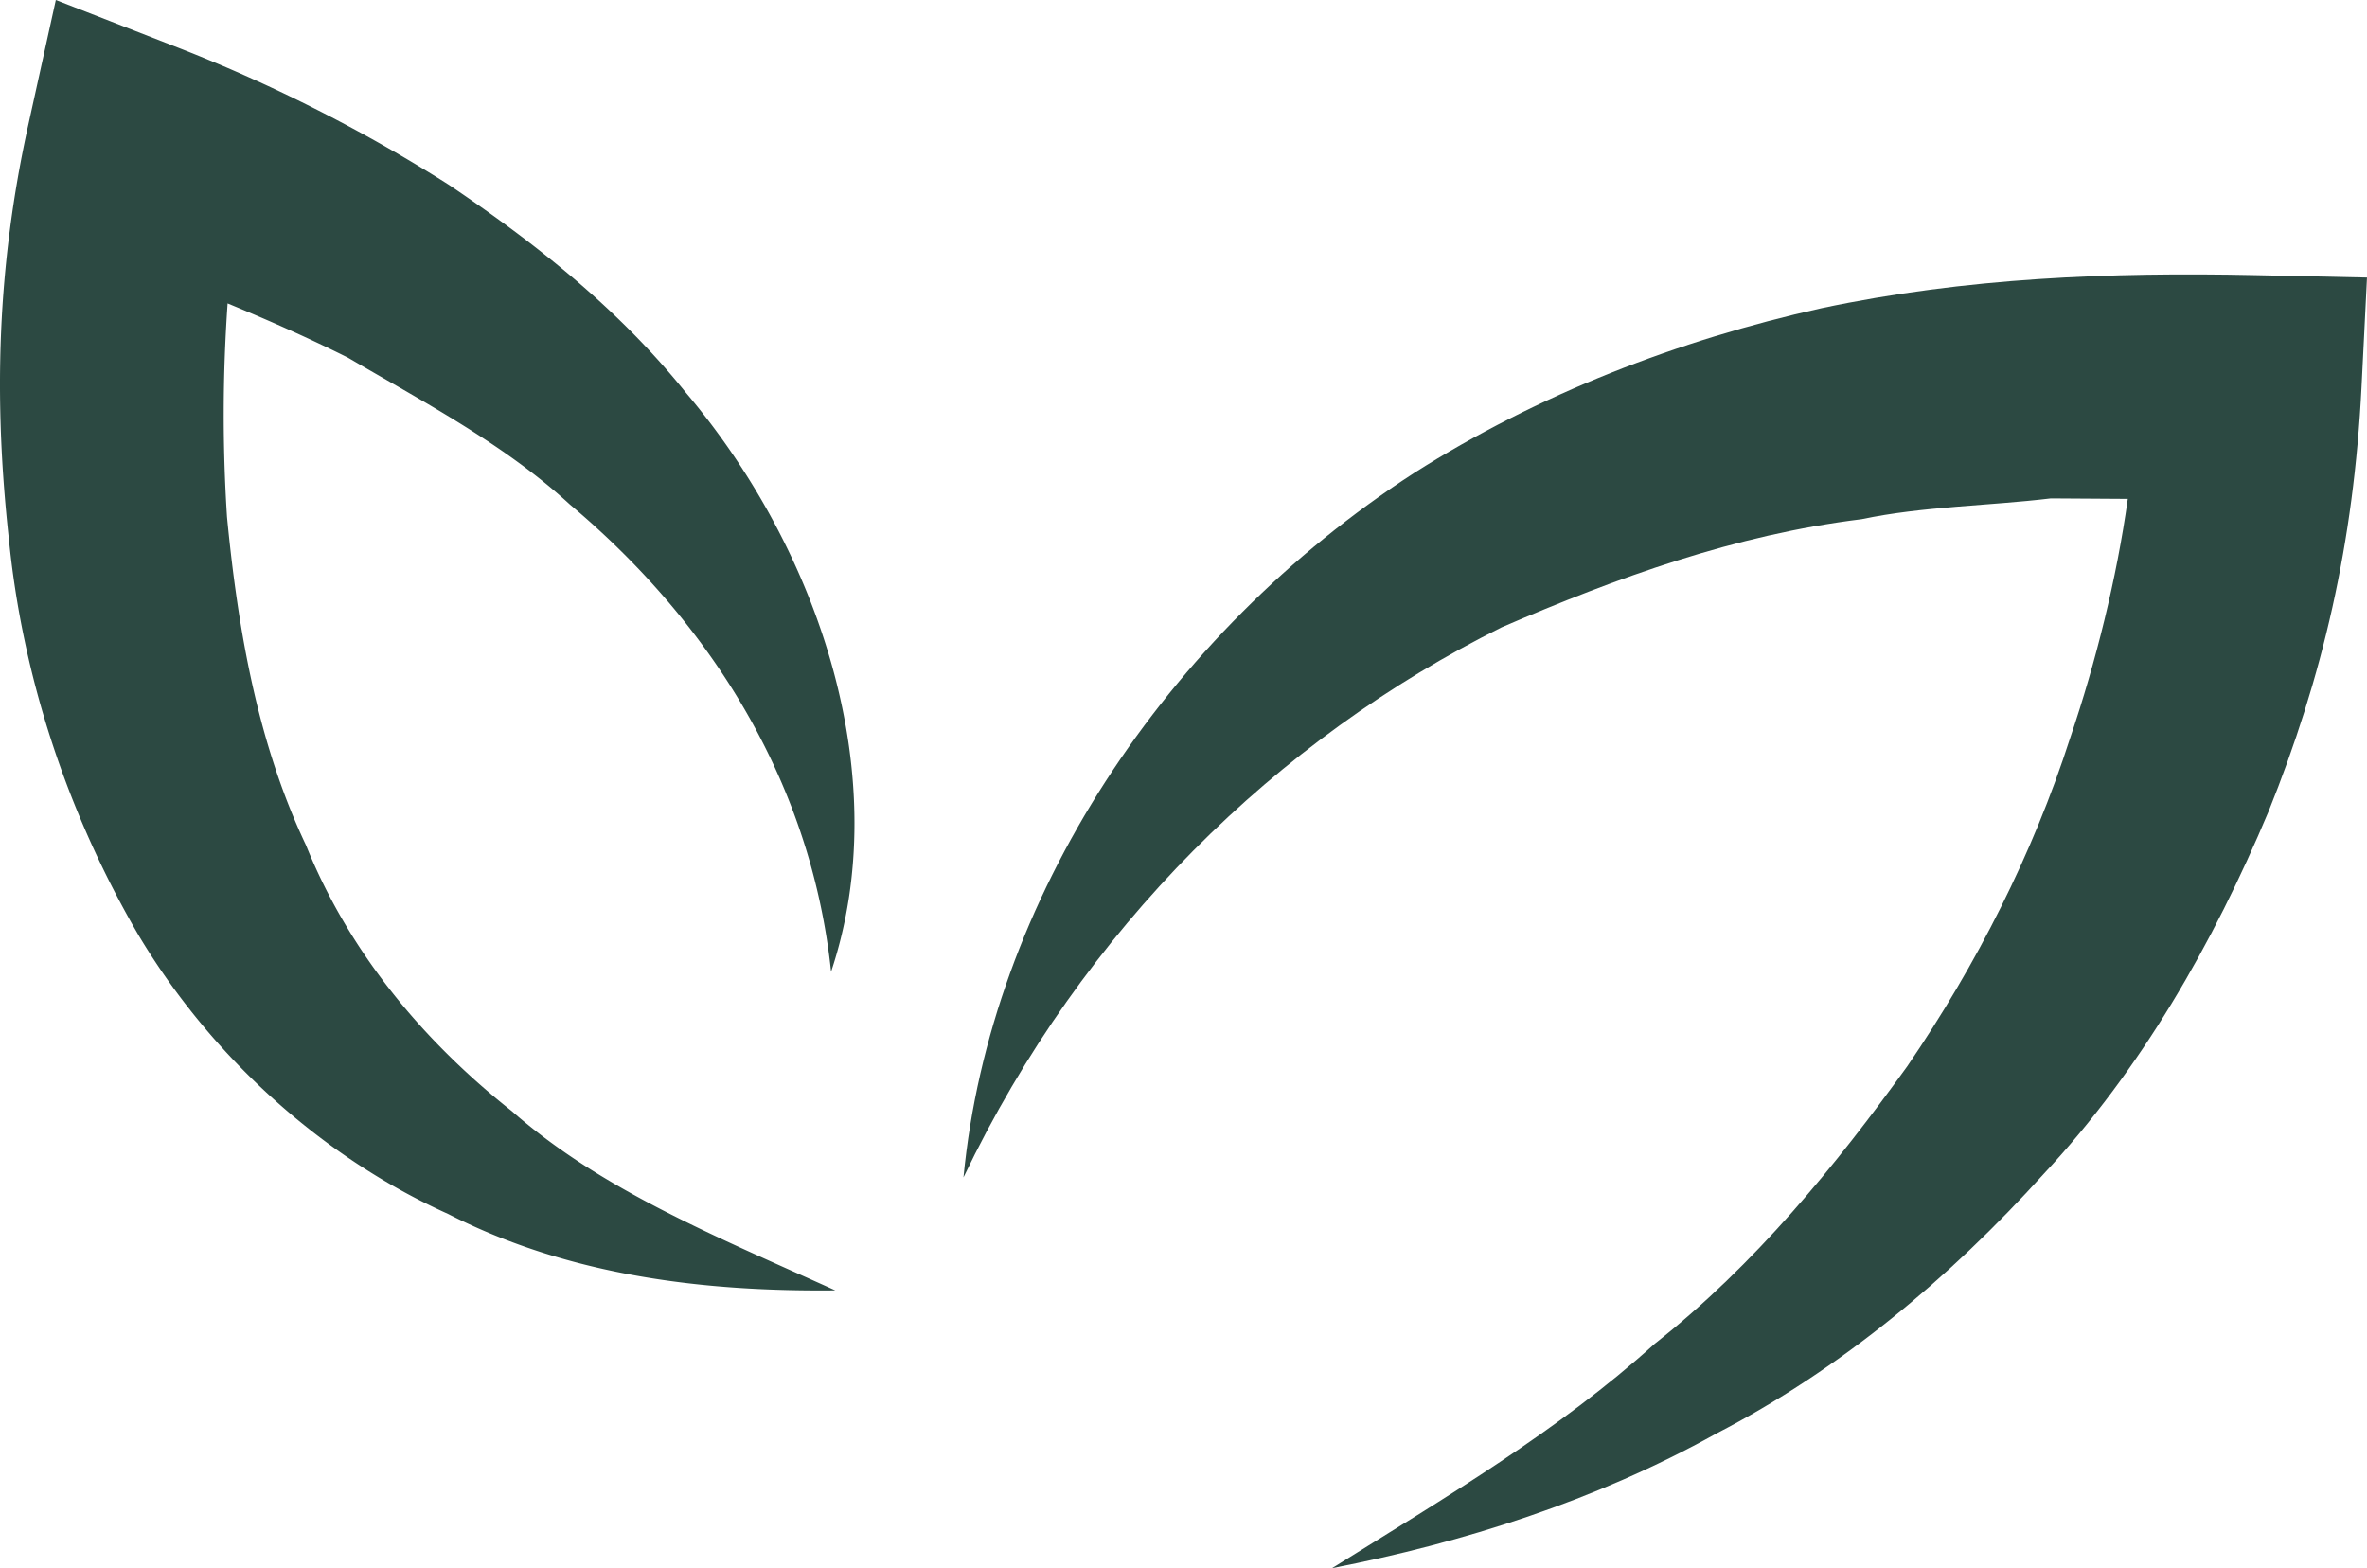
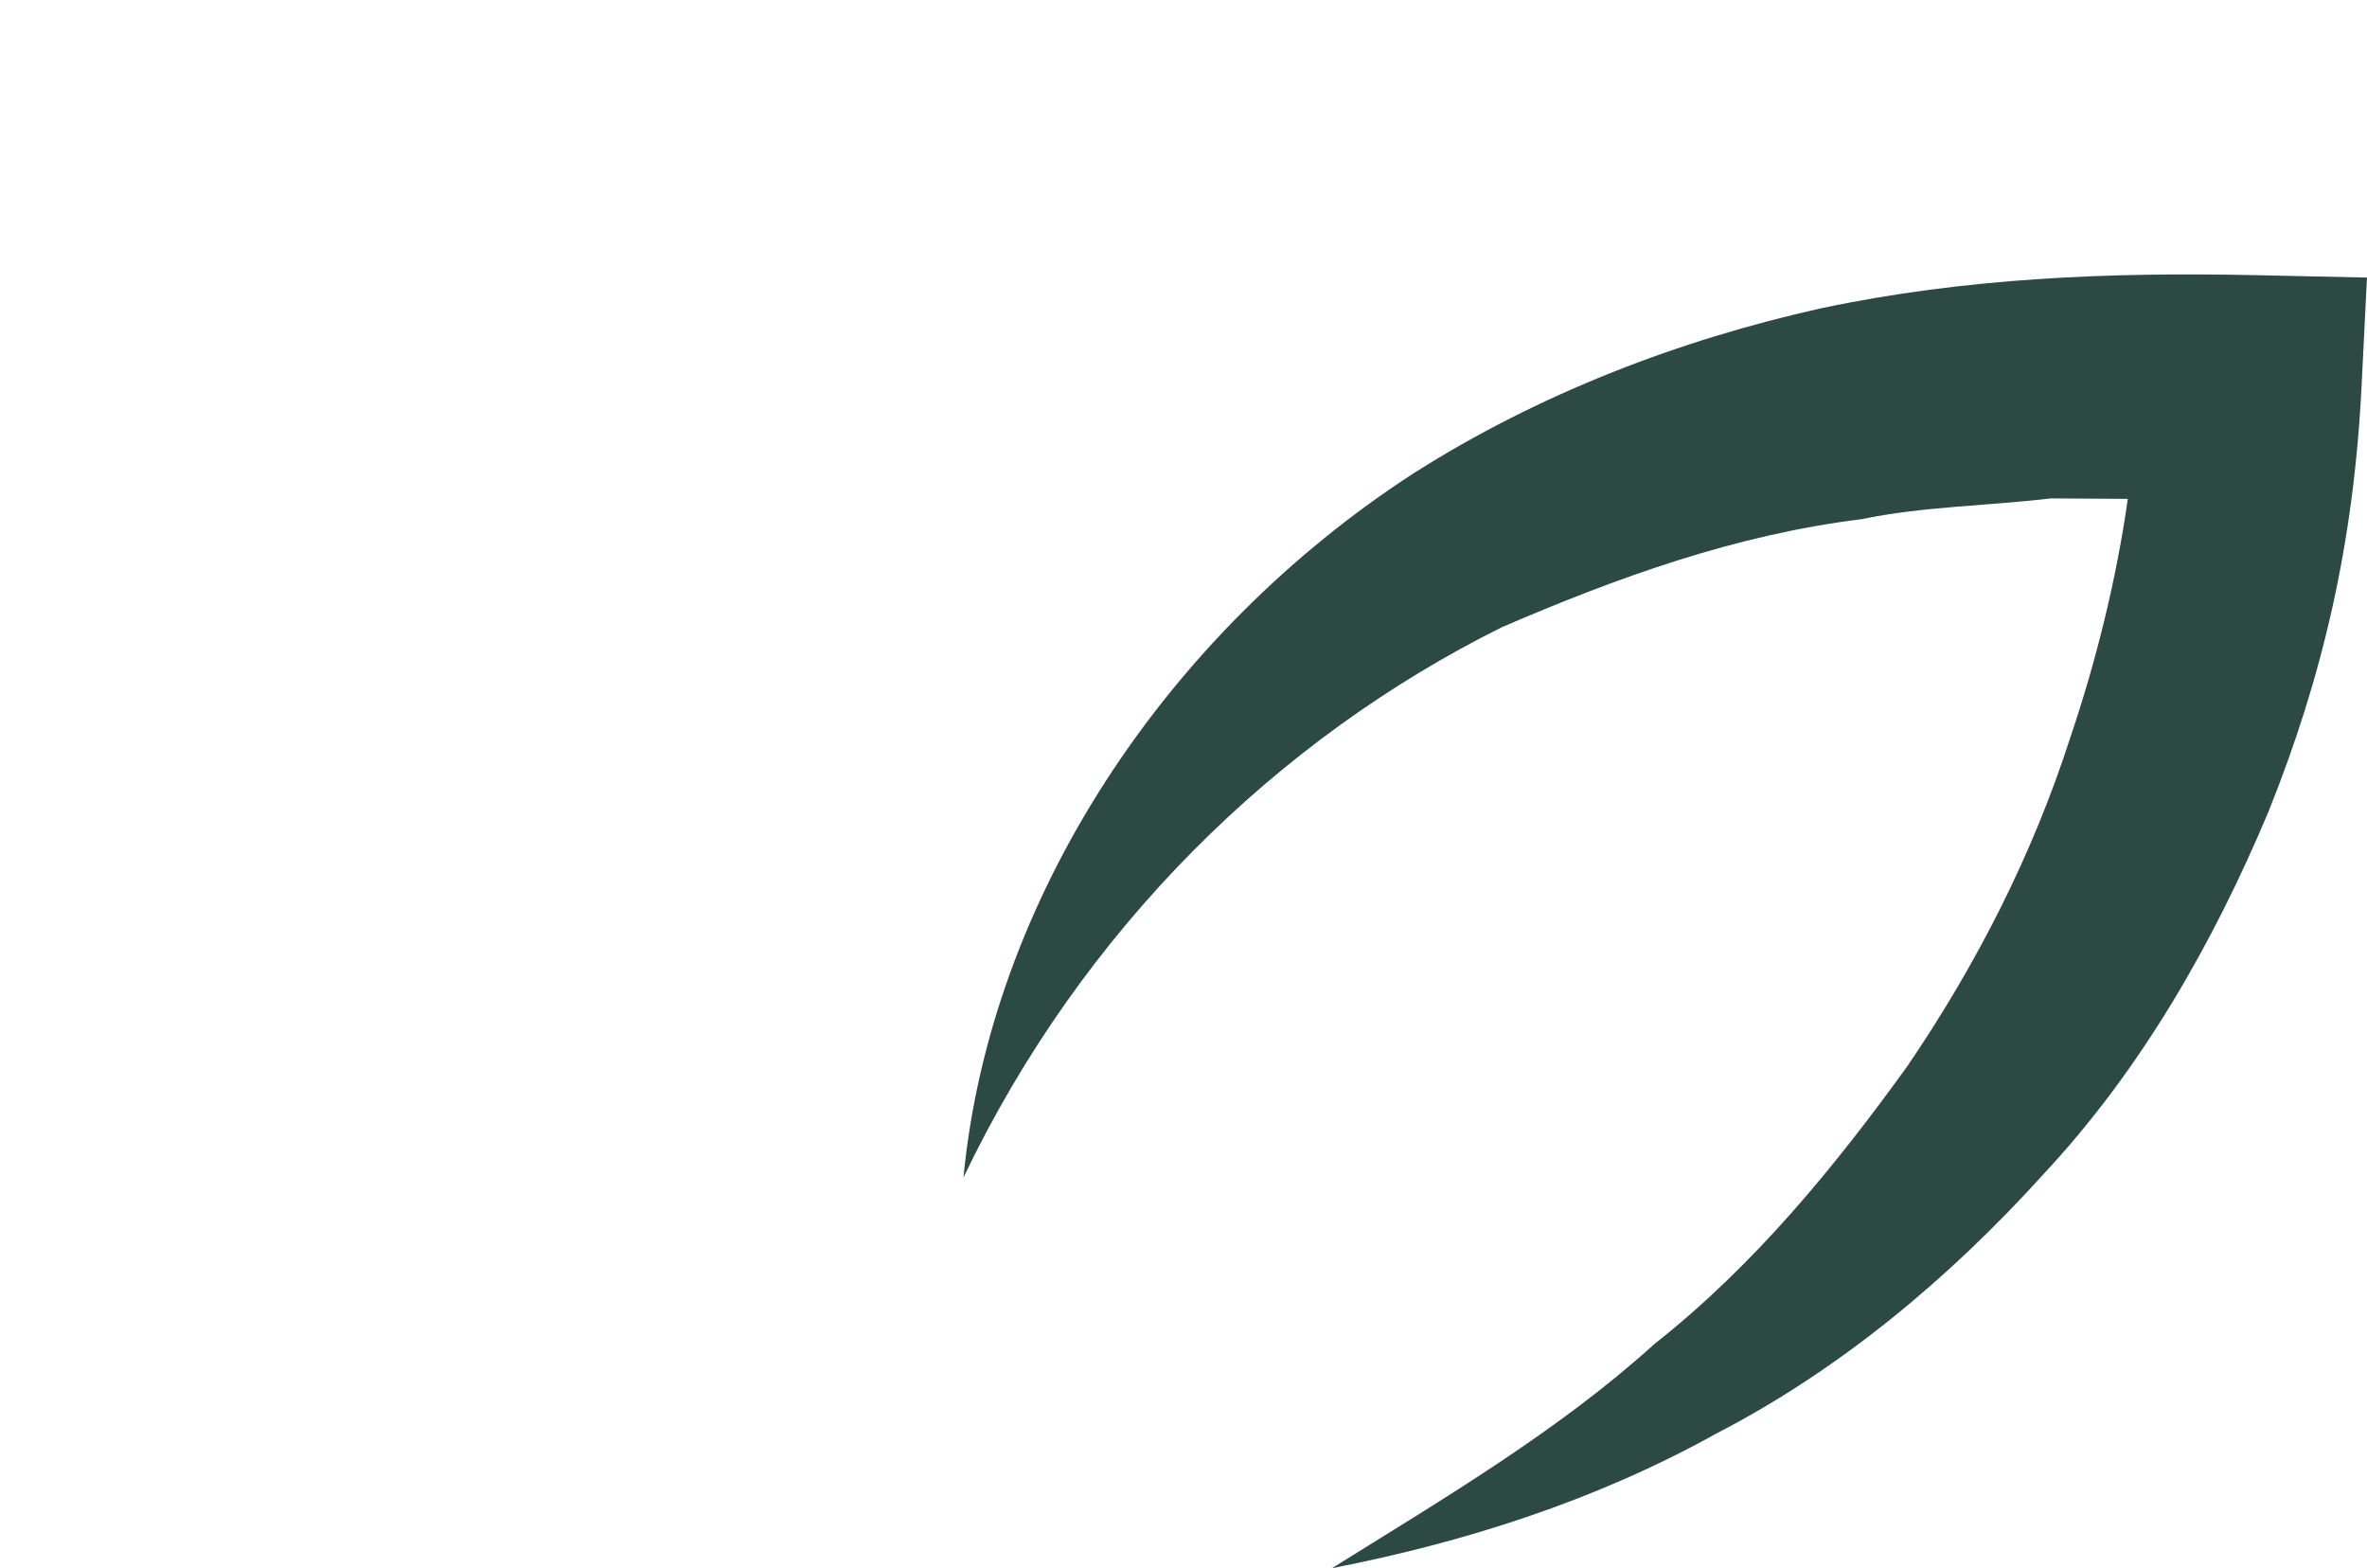
<svg xmlns="http://www.w3.org/2000/svg" viewBox="0 0 1252.79 829.94">
  <defs>
    <style>.cls-1{fill:#2c4942;}</style>
  </defs>
  <g id="Calque_2" data-name="Calque 2">
    <g id="Calque_1-2" data-name="Calque 1">
      <path class="cls-1" d="M1193.39,145.62C1117.16,144,1040.27,147,964.12,163.1c-75.65,16.82-149.91,45.43-215.86,87.34C616.94,335.53,524.08,476,509.94,623.14,573.16,491.08,676.25,391,794.79,332,856,305.6,918.44,283,985.31,274.77c32.57-6.82,66.89-7,100.14-11l40.74.26c-5.89,42-16.8,86.12-30.51,126.54-19.82,61.55-49.43,119.79-86.22,173.76-38,52.67-80.52,104.9-133.69,146.87C825.19,757,765.72,792.09,705,829.94c69.56-13.57,139.19-35.55,203.24-71.16,65.23-33.67,123.28-82,173.54-137.6,51.44-55.15,89.57-121.87,118.82-191.52,28.7-71.36,45.18-142.17,49.31-225.17l2.87-57.59Z" />
-       <path class="cls-1" d="M184.14,189.28c40.51,23.71,83,46,117.4,77.65,71,59.58,127.25,143,138.33,247.37,34-101.67-5.39-222.22-77.11-306.81-35.41-44-79.28-78.71-125.11-109.62A831.35,831.35,0,0,0,91.75,24.24L29.55,0,15,66C-1.61,141.24-3.41,211.14,4.64,284.7,11.75,357.44,35.46,430,73.32,494.93,112,559.65,170.91,612.62,237.18,642.48c65.14,33.33,137.18,41.14,204.92,40.44-62.85-28.44-123.8-53.13-171.17-94.83-48.64-38.48-86.82-85.77-109-140.83C136.59,393.83,126,334.11,120.15,273.57a841.6,841.6,0,0,1,.32-113C142.06,169.47,163.35,178.89,184.14,189.28Z" />
    </g>
  </g>
</svg>